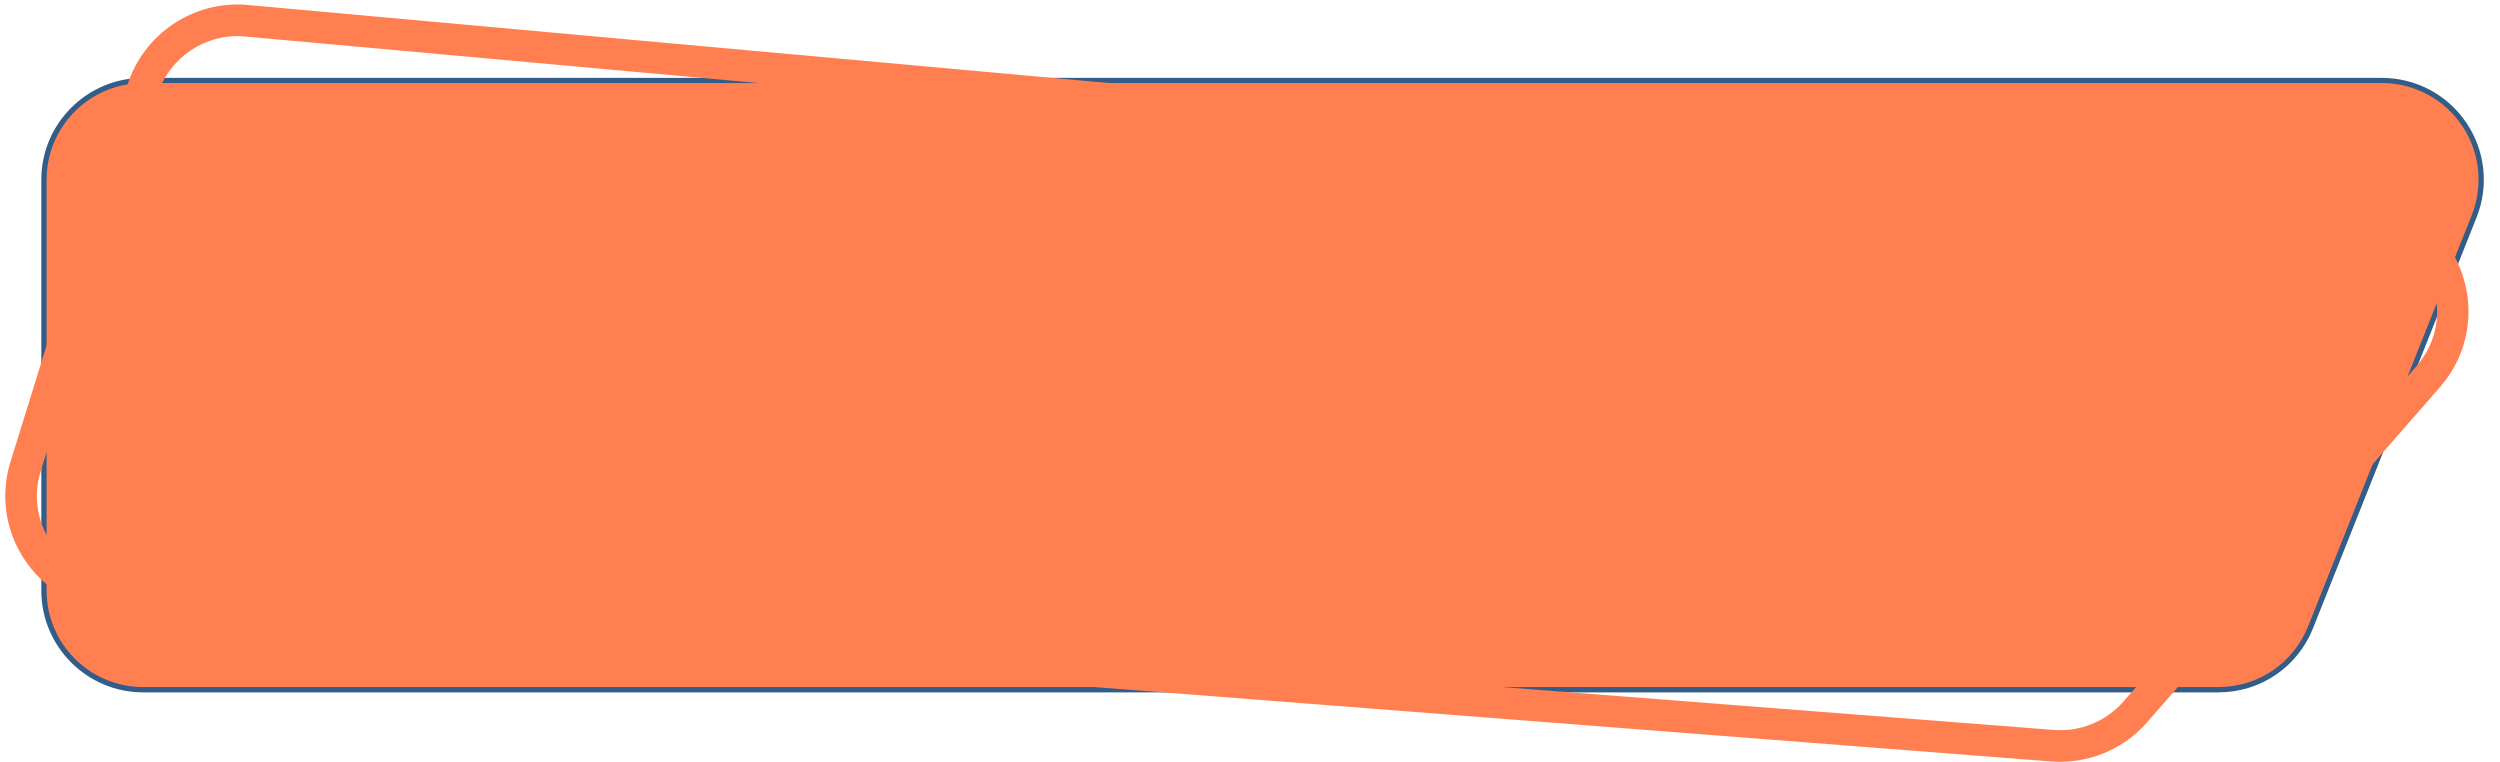
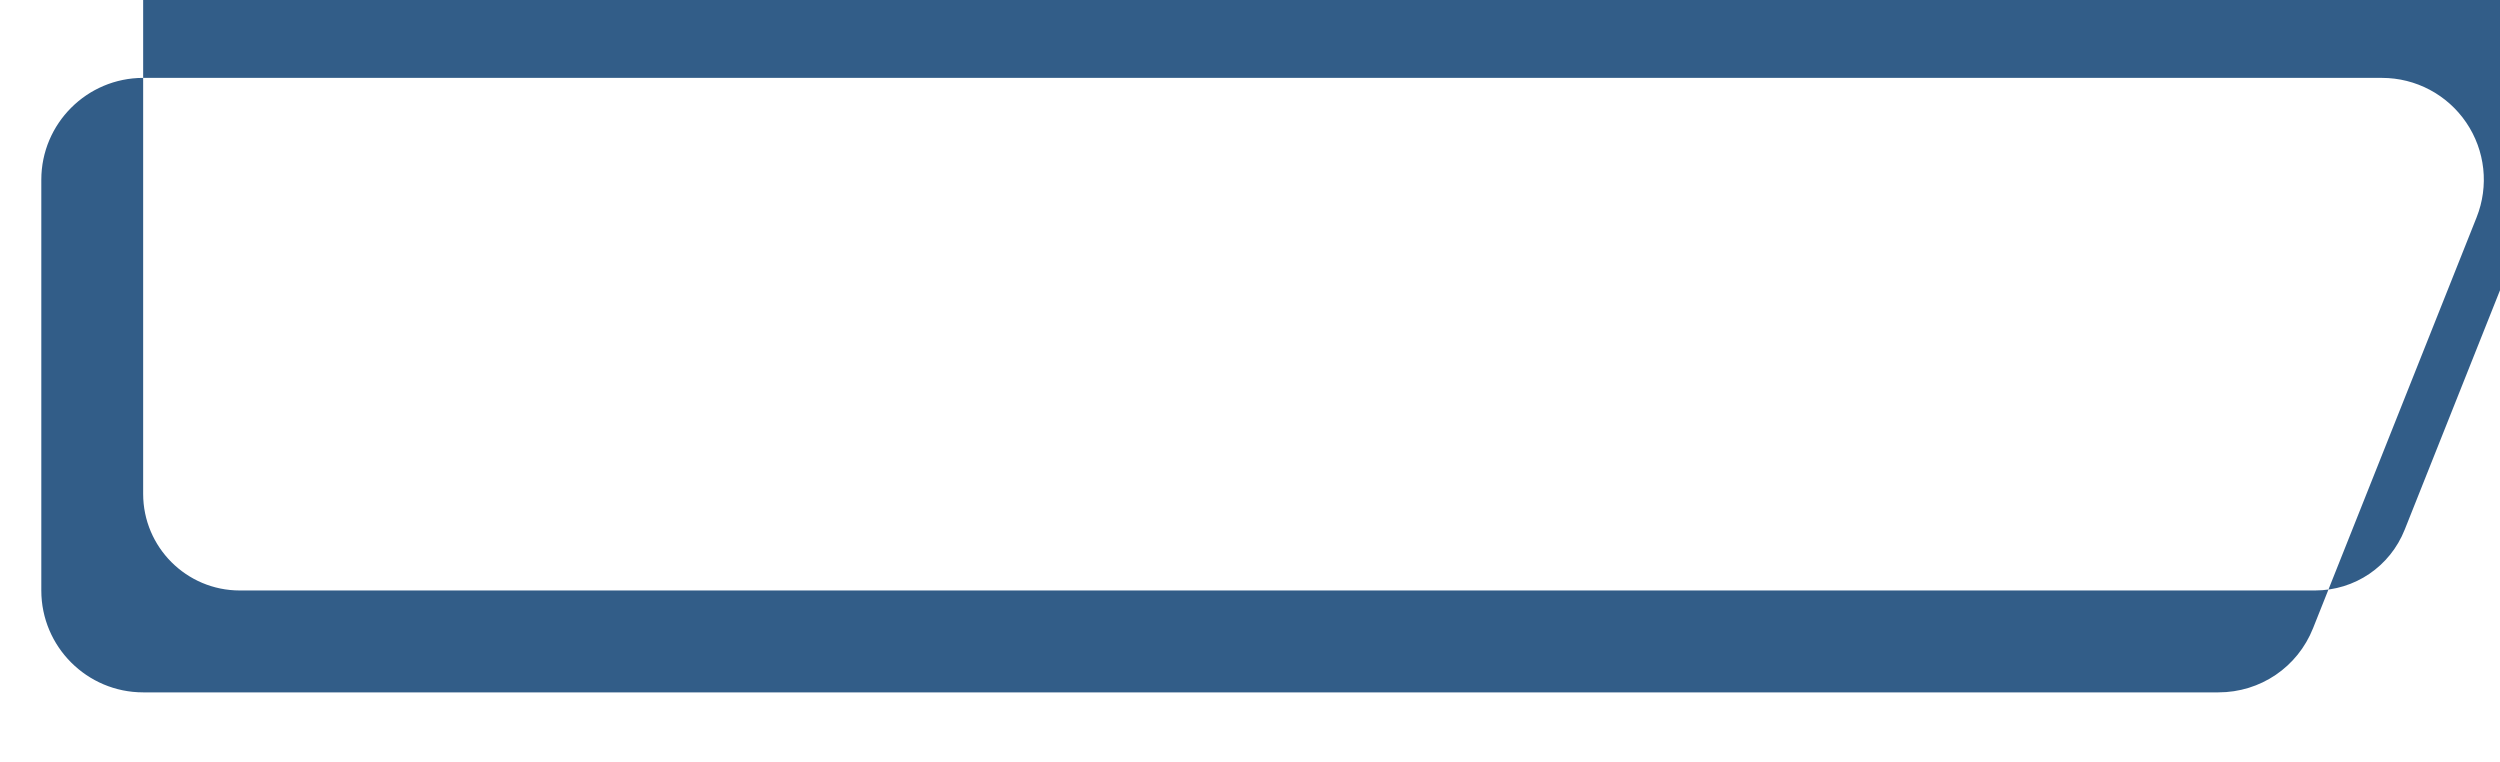
<svg xmlns="http://www.w3.org/2000/svg" fill="#ff7f50" height="144.7" preserveAspectRatio="xMidYMid meet" version="1" viewBox="13.7 170.5 475.0 144.7" width="475" zoomAndPan="magnify">
  <g>
    <g id="change1_1">
-       <path d="M435.2,301.55H40.9c-10.41,0-18.85-8.44-18.85-18.85v-78.05c0-10.41,8.44-18.85,18.85-18.85h425.37 c13.33,0,22.45,13.45,17.52,25.83l-31.07,78.05C449.86,296.84,442.92,301.55,435.2,301.55z" />
-     </g>
+       </g>
    <g id="change2_1">
-       <path d="M435.2,302.05H40.9c-10.67,0-19.35-8.68-19.35-19.35v-78.05c0-10.67,8.68-19.35,19.35-19.35h425.37 c6.42,0,12.41,3.17,16.02,8.49c3.61,5.32,4.34,12.05,1.96,18.02l-31.07,78.05C450.24,297.26,443.18,302.05,435.2,302.05z M40.9,186.29c-10.12,0-18.35,8.23-18.35,18.35v78.05c0,10.12,8.23,18.35,18.35,18.35h394.3c7.56,0,14.26-4.54,17.05-11.57 l31.07-78.05c2.25-5.66,1.56-12.05-1.86-17.09c-3.42-5.04-9.1-8.05-15.19-8.05H40.9z" fill="#325d88" />
+       <path d="M435.2,302.05H40.9c-10.67,0-19.35-8.68-19.35-19.35v-78.05c0-10.67,8.68-19.35,19.35-19.35h425.37 c6.42,0,12.41,3.17,16.02,8.49c3.61,5.32,4.34,12.05,1.96,18.02l-31.07,78.05C450.24,297.26,443.18,302.05,435.2,302.05z M40.9,186.29v78.05c0,10.12,8.23,18.35,18.35,18.35h394.3c7.56,0,14.26-4.54,17.05-11.57 l31.07-78.05c2.25-5.66,1.56-12.05-1.86-17.09c-3.42-5.04-9.1-8.05-15.19-8.05H40.9z" fill="#325d88" />
    </g>
  </g>
  <g id="change1_2">
-     <path d="M405.16,315.24c-0.56,0-1.11-0.02-1.67-0.06L34.87,286.52c-6.66-0.52-12.64-3.99-16.39-9.52 c-3.75-5.53-4.77-12.36-2.79-18.75l22.19-71.52c3.04-9.78,12.64-16.21,22.85-15.29l402.1,36.45c8.22,0.75,15.24,5.97,18.31,13.64 s1.6,16.29-3.83,22.51l-55.68,63.72C417.49,312.51,411.42,315.24,405.16,315.24z M403.95,309.19c4.97,0.39,9.89-1.62,13.17-5.37 l55.68-63.72c4-4.58,5.04-10.68,2.78-16.33c-2.26-5.65-7.23-9.34-13.29-9.89l-402.1-36.45c-7.39-0.67-14.37,3.99-16.57,11.09 l-22.19,71.52c-1.44,4.63-0.7,9.59,2.02,13.6c2.72,4.01,7.06,6.53,11.89,6.9L403.95,309.19z" />
-   </g>
+     </g>
</svg>